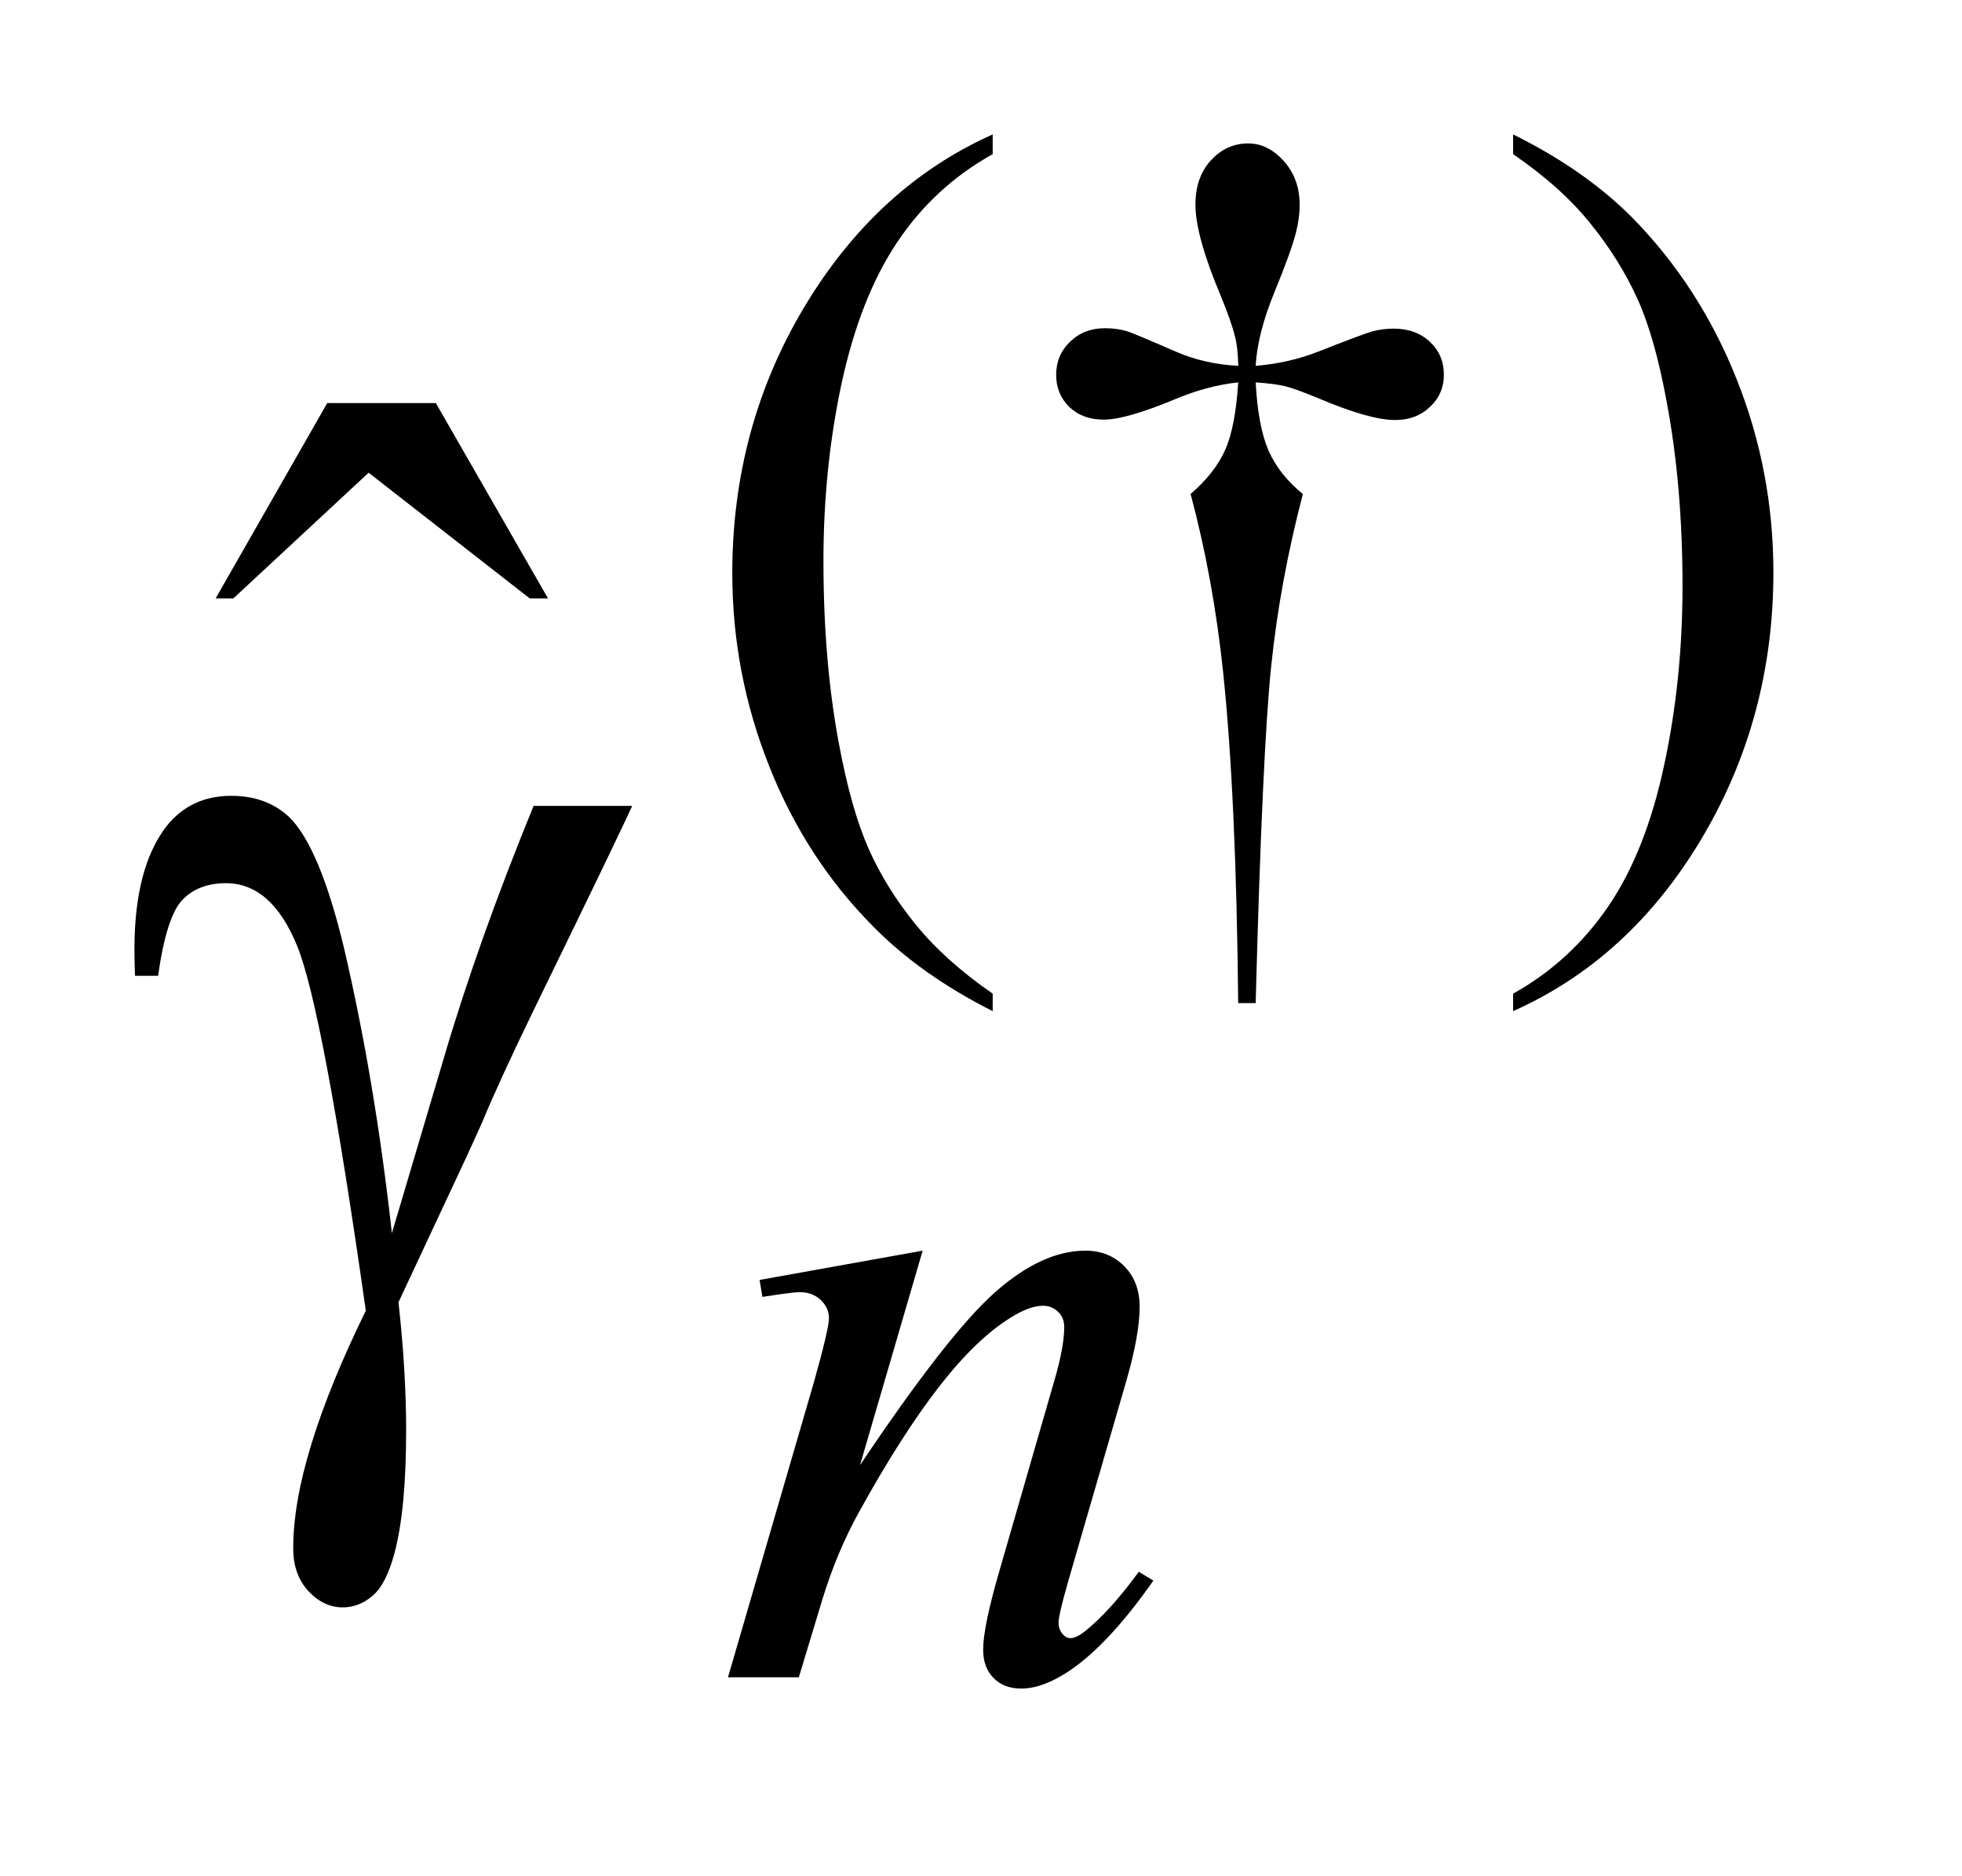
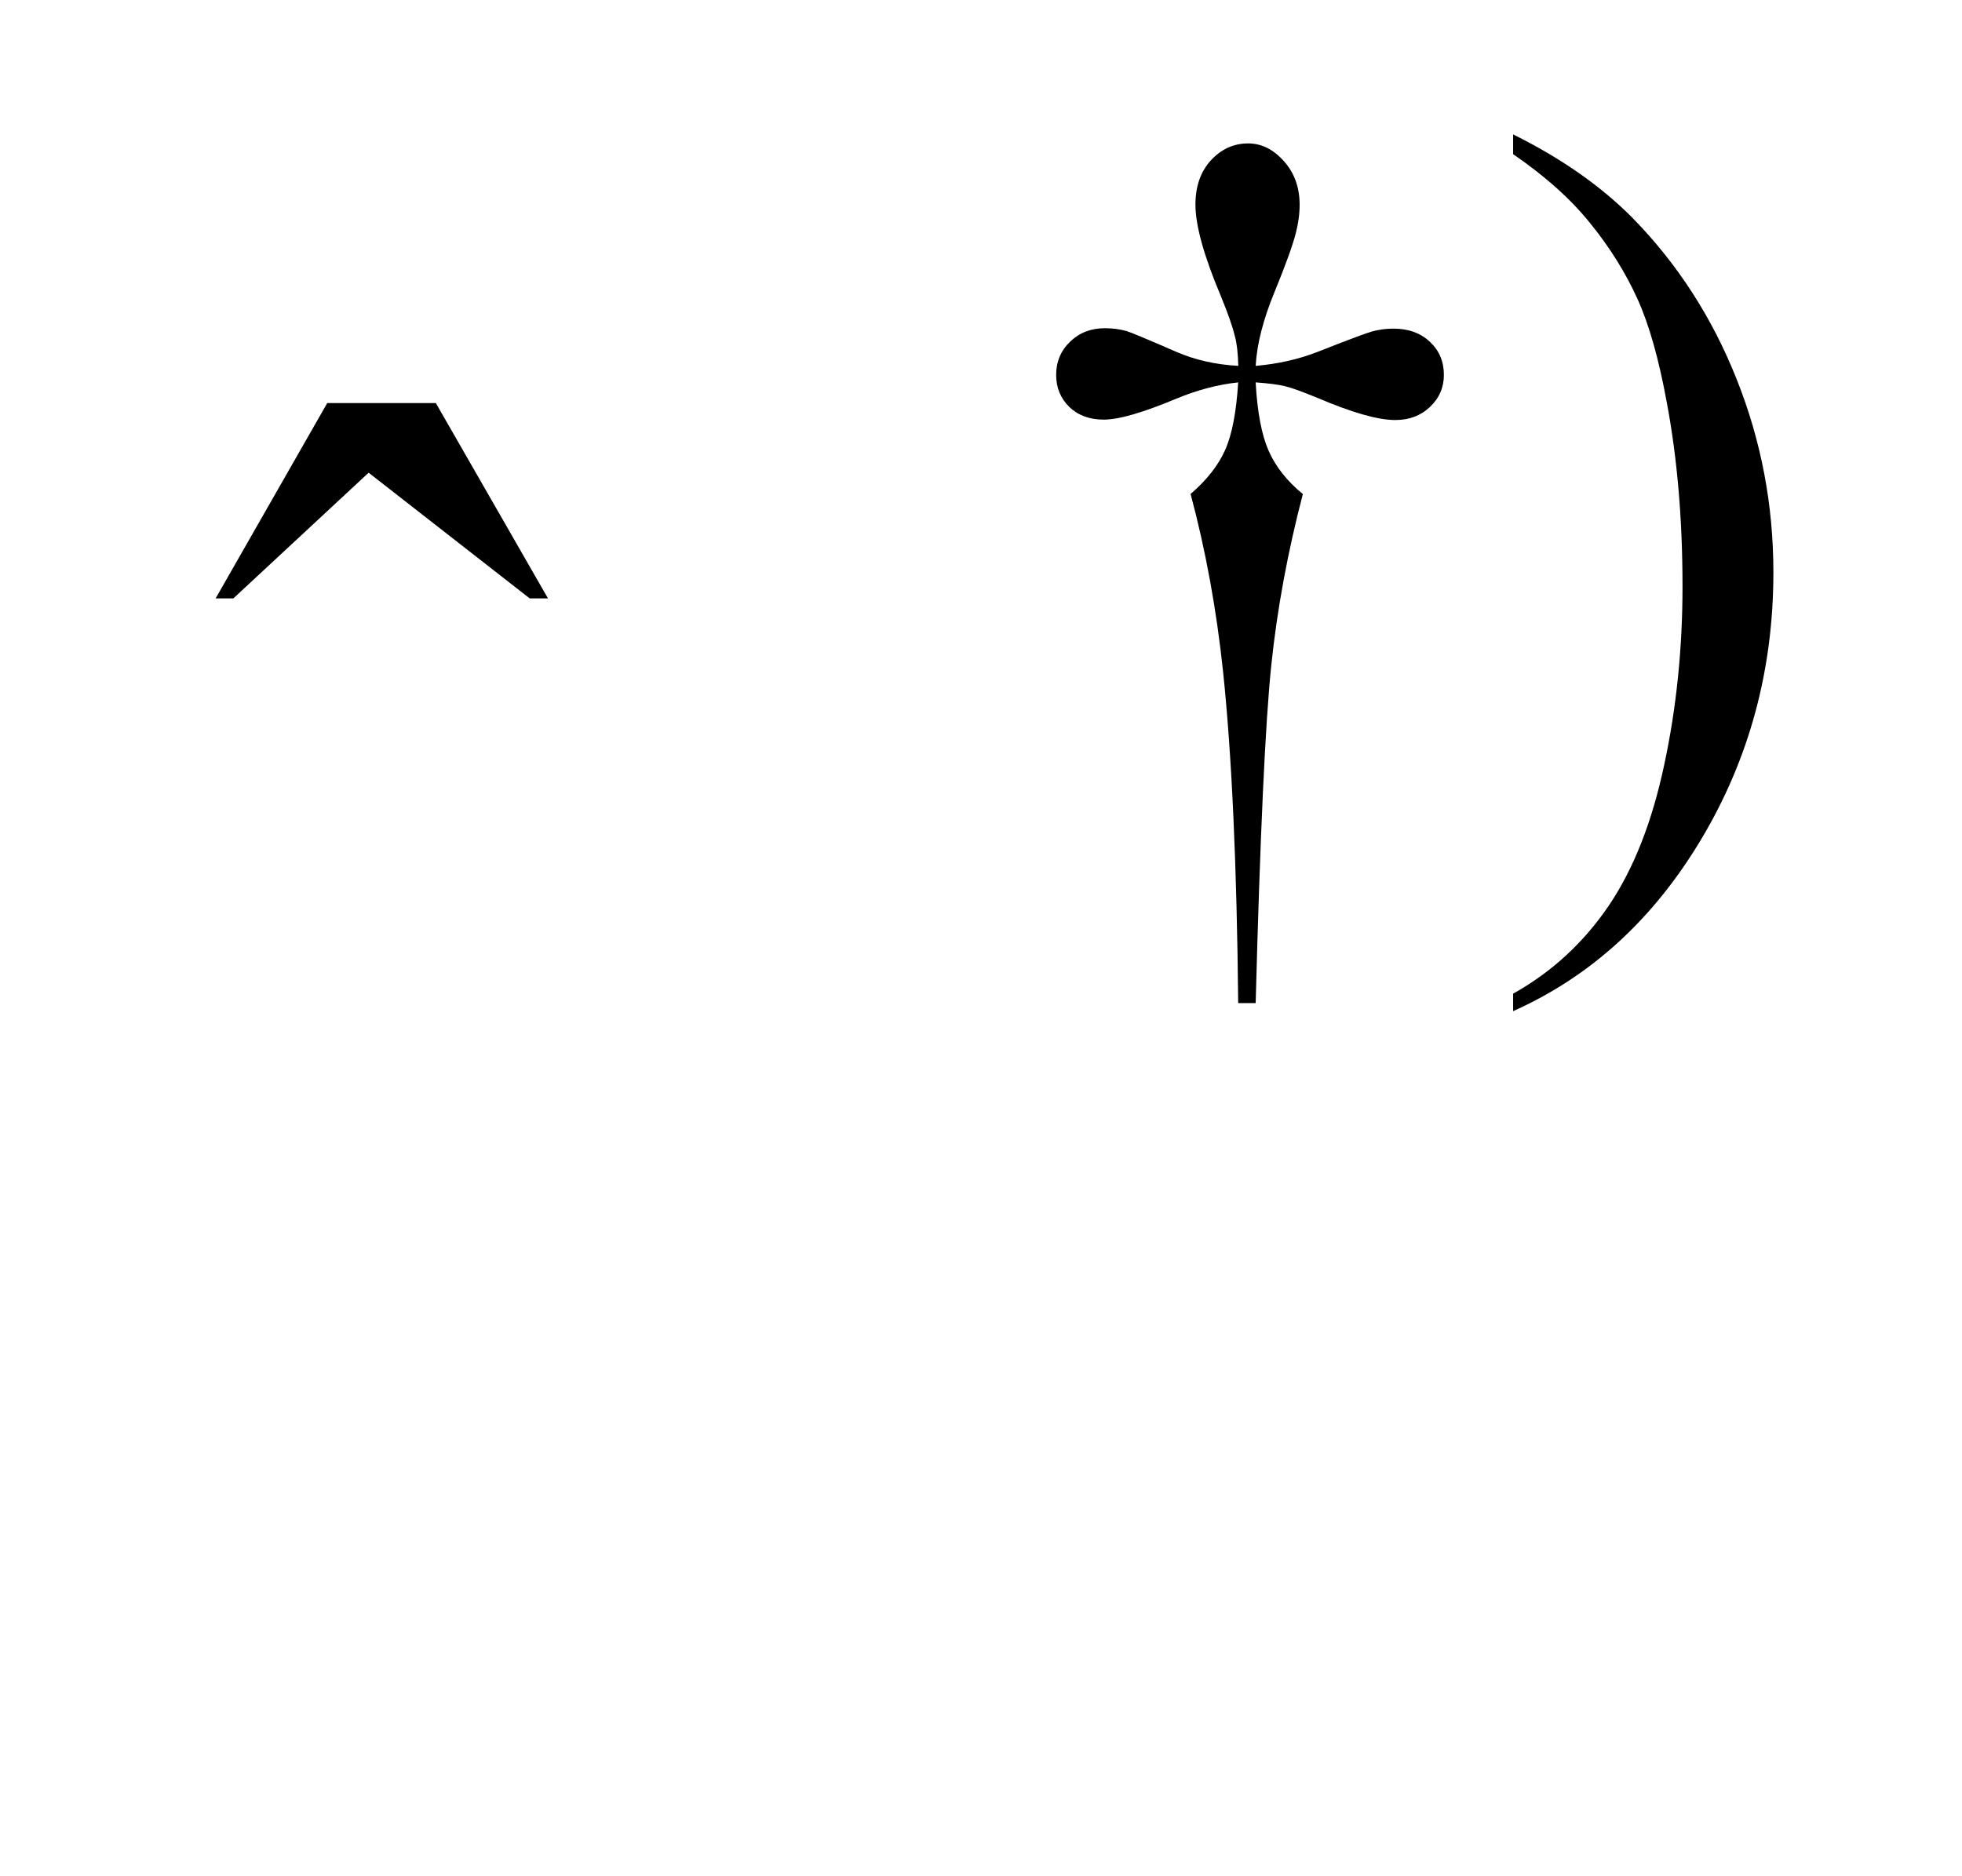
<svg xmlns="http://www.w3.org/2000/svg" stroke-dasharray="none" shape-rendering="auto" font-family="'Dialog'" text-rendering="auto" width="23" fill-opacity="1" color-interpolation="auto" color-rendering="auto" preserveAspectRatio="xMidYMid meet" font-size="12px" viewBox="0 0 23 22" fill="black" stroke="black" image-rendering="auto" stroke-miterlimit="10" stroke-linecap="square" stroke-linejoin="miter" font-style="normal" stroke-width="1" height="22" stroke-dashoffset="0" font-weight="normal" stroke-opacity="1">
  <defs id="genericDefs" />
  <g>
    <defs id="defs1">
      <clipPath clipPathUnits="userSpaceOnUse" id="clipPath1">
        <path d="M-1 -1 L13.191 -1 L13.191 12.563 L-1 12.563 L-1 -1 Z" />
      </clipPath>
      <clipPath clipPathUnits="userSpaceOnUse" id="clipPath2">
        <path d="M-0 -0 L-0 11.563 L12.192 11.563 L12.192 -0 Z" />
      </clipPath>
    </defs>
    <g transform="scale(1.576,1.576) translate(1,1) matrix(1,0,0,1,0,0)">
-       <path d="M6.384 6.393 L6.384 6.523 C6.031 6.345 5.736 6.137 5.5 5.898 C5.163 5.56 4.903 5.16 4.721 4.699 C4.538 4.239 4.447 3.761 4.447 3.265 C4.447 2.54 4.626 1.879 4.984 1.282 C5.342 0.685 5.809 0.257 6.384 0 L6.384 0.147 C6.096 0.307 5.86 0.524 5.675 0.8 C5.49 1.076 5.353 1.425 5.261 1.848 C5.17 2.271 5.125 2.713 5.125 3.174 C5.125 3.674 5.164 4.129 5.241 4.538 C5.301 4.86 5.375 5.12 5.461 5.315 C5.548 5.51 5.664 5.697 5.81 5.877 C5.957 6.058 6.147 6.229 6.384 6.393 Z" stroke="none" clip-path="url(#clipPath2)" />
-     </g>
+       </g>
    <g transform="matrix(1.576,0,0,1.576,1.576,1.576)">
      <path d="M8.34 6.463 L8.21 6.463 C8.2 5.443 8.163 4.623 8.098 4.001 C8.049 3.536 7.968 3.094 7.856 2.675 C7.975 2.573 8.061 2.464 8.112 2.35 C8.164 2.235 8.196 2.067 8.21 1.845 C8.058 1.861 7.904 1.902 7.748 1.967 C7.501 2.07 7.323 2.122 7.21 2.122 C7.105 2.122 7.02 2.091 6.954 2.028 C6.889 1.964 6.856 1.885 6.856 1.789 C6.856 1.691 6.891 1.608 6.96 1.542 C7.029 1.475 7.115 1.442 7.218 1.442 C7.277 1.442 7.33 1.449 7.379 1.463 C7.405 1.47 7.528 1.521 7.748 1.617 C7.888 1.678 8.042 1.713 8.211 1.722 C8.208 1.626 8.2 1.554 8.186 1.504 C8.169 1.432 8.134 1.332 8.081 1.203 C7.955 0.904 7.892 0.677 7.892 0.523 C7.892 0.387 7.93 0.277 8.007 0.193 C8.084 0.109 8.177 0.067 8.284 0.067 C8.383 0.067 8.471 0.111 8.549 0.198 C8.628 0.286 8.667 0.394 8.667 0.523 C8.667 0.593 8.657 0.663 8.639 0.733 C8.616 0.824 8.563 0.971 8.48 1.173 C8.397 1.375 8.349 1.559 8.34 1.722 C8.506 1.708 8.66 1.673 8.803 1.617 C9.034 1.526 9.169 1.476 9.206 1.466 C9.258 1.452 9.31 1.445 9.365 1.445 C9.477 1.445 9.567 1.478 9.636 1.543 C9.706 1.609 9.74 1.69 9.74 1.789 C9.74 1.883 9.706 1.962 9.636 2.028 C9.566 2.094 9.481 2.125 9.378 2.125 C9.249 2.125 9.057 2.07 8.799 1.96 C8.687 1.914 8.607 1.885 8.557 1.873 C8.508 1.861 8.436 1.852 8.34 1.845 C8.352 2.065 8.384 2.234 8.436 2.353 C8.489 2.473 8.574 2.58 8.691 2.676 C8.579 3.104 8.5 3.529 8.456 3.951 C8.412 4.373 8.373 5.21 8.34 6.463 Z" stroke="none" clip-path="url(#clipPath2)" />
    </g>
    <g transform="matrix(1.576,0,0,1.576,1.576,1.576)">
      <path d="M10.255 0.147 L10.255 0 C10.61 0.176 10.906 0.382 11.143 0.621 C11.477 0.962 11.736 1.363 11.918 1.822 C12.101 2.281 12.191 2.76 12.191 3.258 C12.191 3.983 12.012 4.644 11.656 5.241 C11.3 5.838 10.833 6.265 10.255 6.523 L10.255 6.393 C10.543 6.232 10.779 6.014 10.966 5.739 C11.152 5.464 11.289 5.114 11.379 4.69 C11.47 4.266 11.515 3.823 11.515 3.363 C11.515 2.865 11.476 2.41 11.399 1.999 C11.34 1.676 11.268 1.418 11.18 1.224 C11.092 1.03 10.976 0.843 10.83 0.663 C10.686 0.483 10.494 0.311 10.255 0.147 Z" stroke="none" clip-path="url(#clipPath2)" />
    </g>
    <g transform="matrix(1.576,0,0,1.576,1.576,1.576)">
      <path d="M1.434 1.999 L2.242 1.999 L3.076 3.452 L2.94 3.452 L1.742 2.517 L0.736 3.452 L0.604 3.452 L1.434 1.999 Z" stroke="none" clip-path="url(#clipPath2)" />
    </g>
    <g transform="matrix(1.576,0,0,1.576,1.576,1.576)">
-       <path d="M5.863 8.305 L5.397 9.901 C5.834 9.249 6.169 8.82 6.402 8.614 C6.634 8.409 6.858 8.305 7.074 8.305 C7.191 8.305 7.287 8.344 7.363 8.421 C7.439 8.498 7.477 8.599 7.477 8.723 C7.477 8.863 7.443 9.05 7.375 9.284 L6.947 10.76 C6.898 10.931 6.874 11.034 6.874 11.072 C6.874 11.105 6.884 11.133 6.902 11.155 C6.92 11.177 6.94 11.188 6.962 11.188 C6.99 11.188 7.024 11.172 7.064 11.142 C7.188 11.044 7.324 10.895 7.471 10.694 L7.579 10.76 C7.361 11.071 7.156 11.293 6.962 11.426 C6.826 11.518 6.705 11.563 6.597 11.563 C6.51 11.563 6.441 11.537 6.39 11.484 C6.338 11.432 6.313 11.361 6.313 11.272 C6.313 11.16 6.353 10.967 6.432 10.694 L6.839 9.284 C6.891 9.109 6.916 8.971 6.916 8.874 C6.916 8.827 6.901 8.789 6.87 8.76 C6.84 8.73 6.802 8.715 6.758 8.715 C6.693 8.715 6.614 8.743 6.523 8.8 C6.35 8.905 6.17 9.079 5.982 9.321 C5.795 9.563 5.598 9.872 5.39 10.249 C5.28 10.447 5.189 10.665 5.117 10.9 L4.942 11.479 L4.415 11.479 L5.054 9.284 C5.128 9.02 5.166 8.861 5.166 8.807 C5.166 8.755 5.145 8.71 5.104 8.671 C5.063 8.633 5.012 8.614 4.951 8.614 C4.923 8.614 4.874 8.619 4.804 8.629 L4.671 8.649 L4.65 8.523 L5.863 8.305 Z" stroke="none" clip-path="url(#clipPath2)" />
-     </g>
+       </g>
    <g transform="matrix(1.576,0,0,1.576,1.576,1.576)">
-       <path d="M2.969 4.996 L3.702 4.996 C3.656 5.101 3.415 5.602 2.978 6.498 C2.796 6.873 2.666 7.157 2.587 7.349 C2.552 7.428 2.512 7.515 2.469 7.609 L1.964 8.689 C1.985 8.877 1.999 9.048 2.008 9.207 C2.017 9.366 2.021 9.509 2.021 9.638 C2.021 10.036 1.992 10.343 1.933 10.56 C1.892 10.712 1.838 10.817 1.77 10.874 C1.703 10.931 1.629 10.959 1.55 10.959 C1.454 10.959 1.368 10.918 1.293 10.837 C1.218 10.755 1.181 10.649 1.181 10.521 C1.181 10.295 1.226 10.036 1.317 9.742 C1.407 9.447 1.542 9.117 1.721 8.752 C1.508 7.251 1.337 6.347 1.21 6.037 C1.083 5.726 0.906 5.571 0.681 5.571 C0.543 5.571 0.435 5.613 0.356 5.696 C0.277 5.779 0.217 5.968 0.176 6.26 L0.004 6.26 C0.001 6.173 0 6.107 0 6.063 C0 5.659 0.079 5.355 0.237 5.149 C0.357 4.997 0.518 4.921 0.72 4.921 C0.896 4.921 1.039 4.974 1.151 5.079 C1.303 5.228 1.439 5.554 1.559 6.054 C1.711 6.704 1.83 7.411 1.915 8.175 L2.302 6.87 C2.474 6.285 2.697 5.661 2.969 4.996 Z" stroke="none" clip-path="url(#clipPath2)" />
-     </g>
+       </g>
  </g>
</svg>